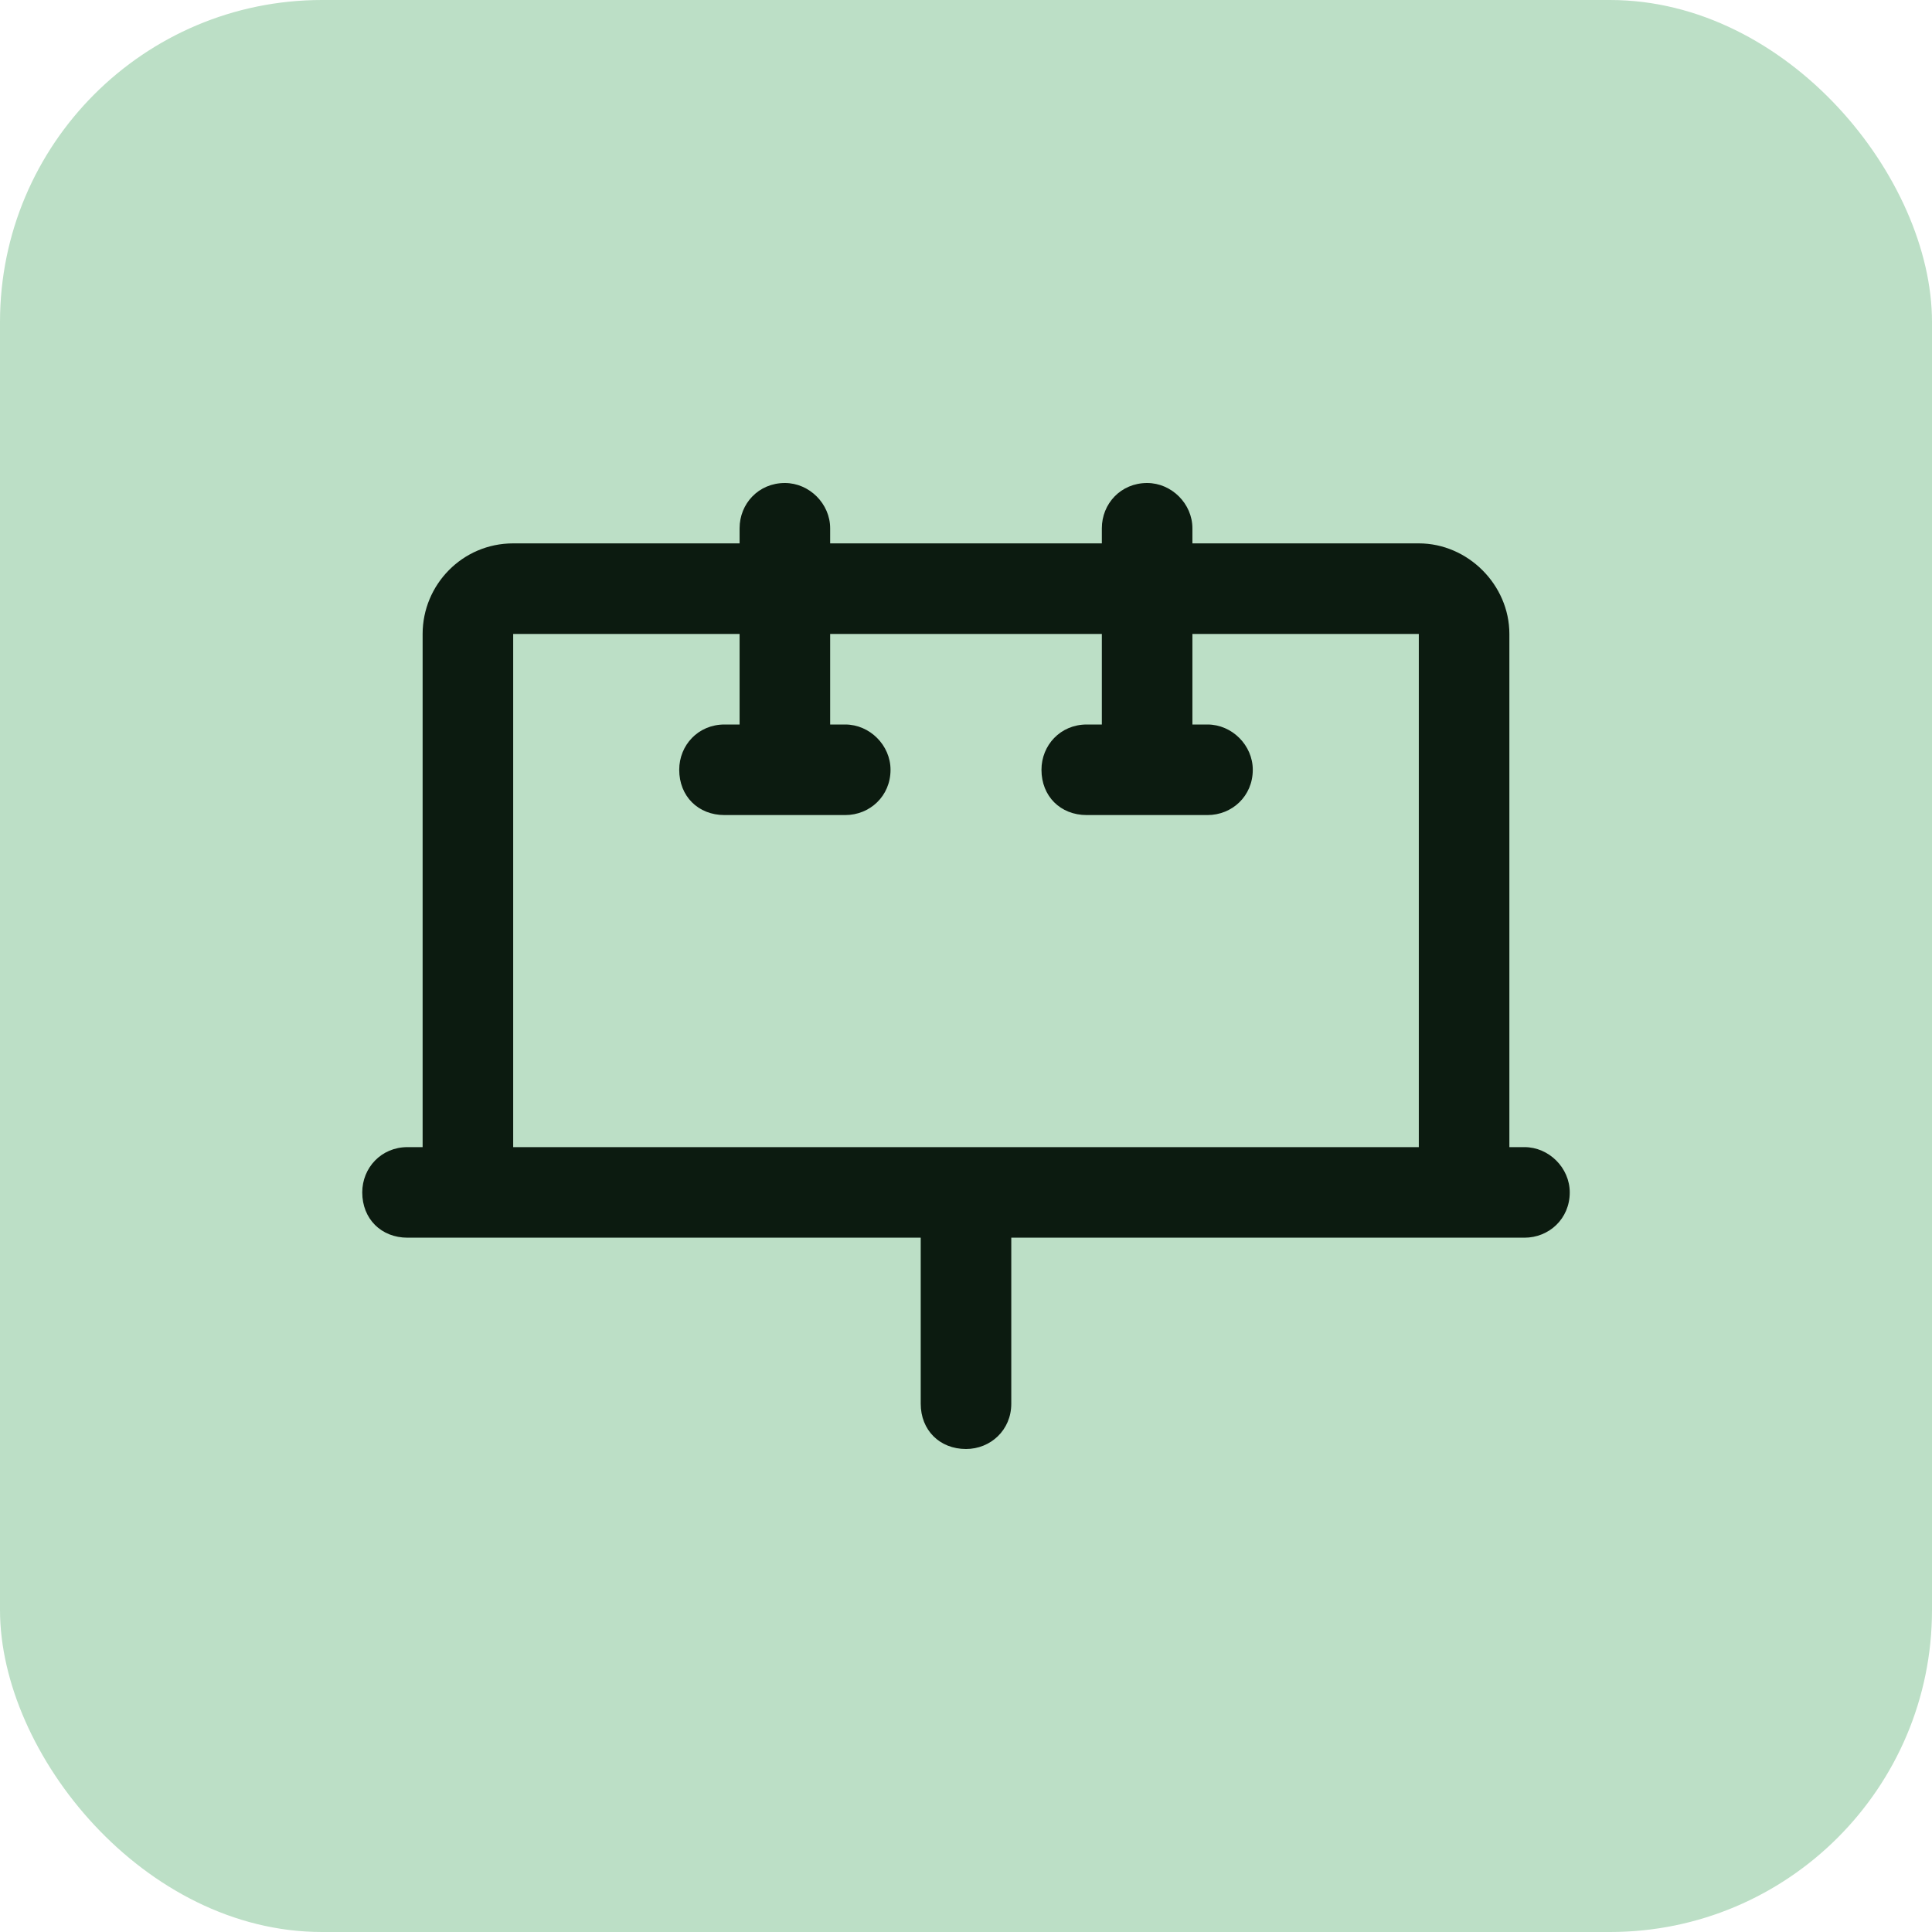
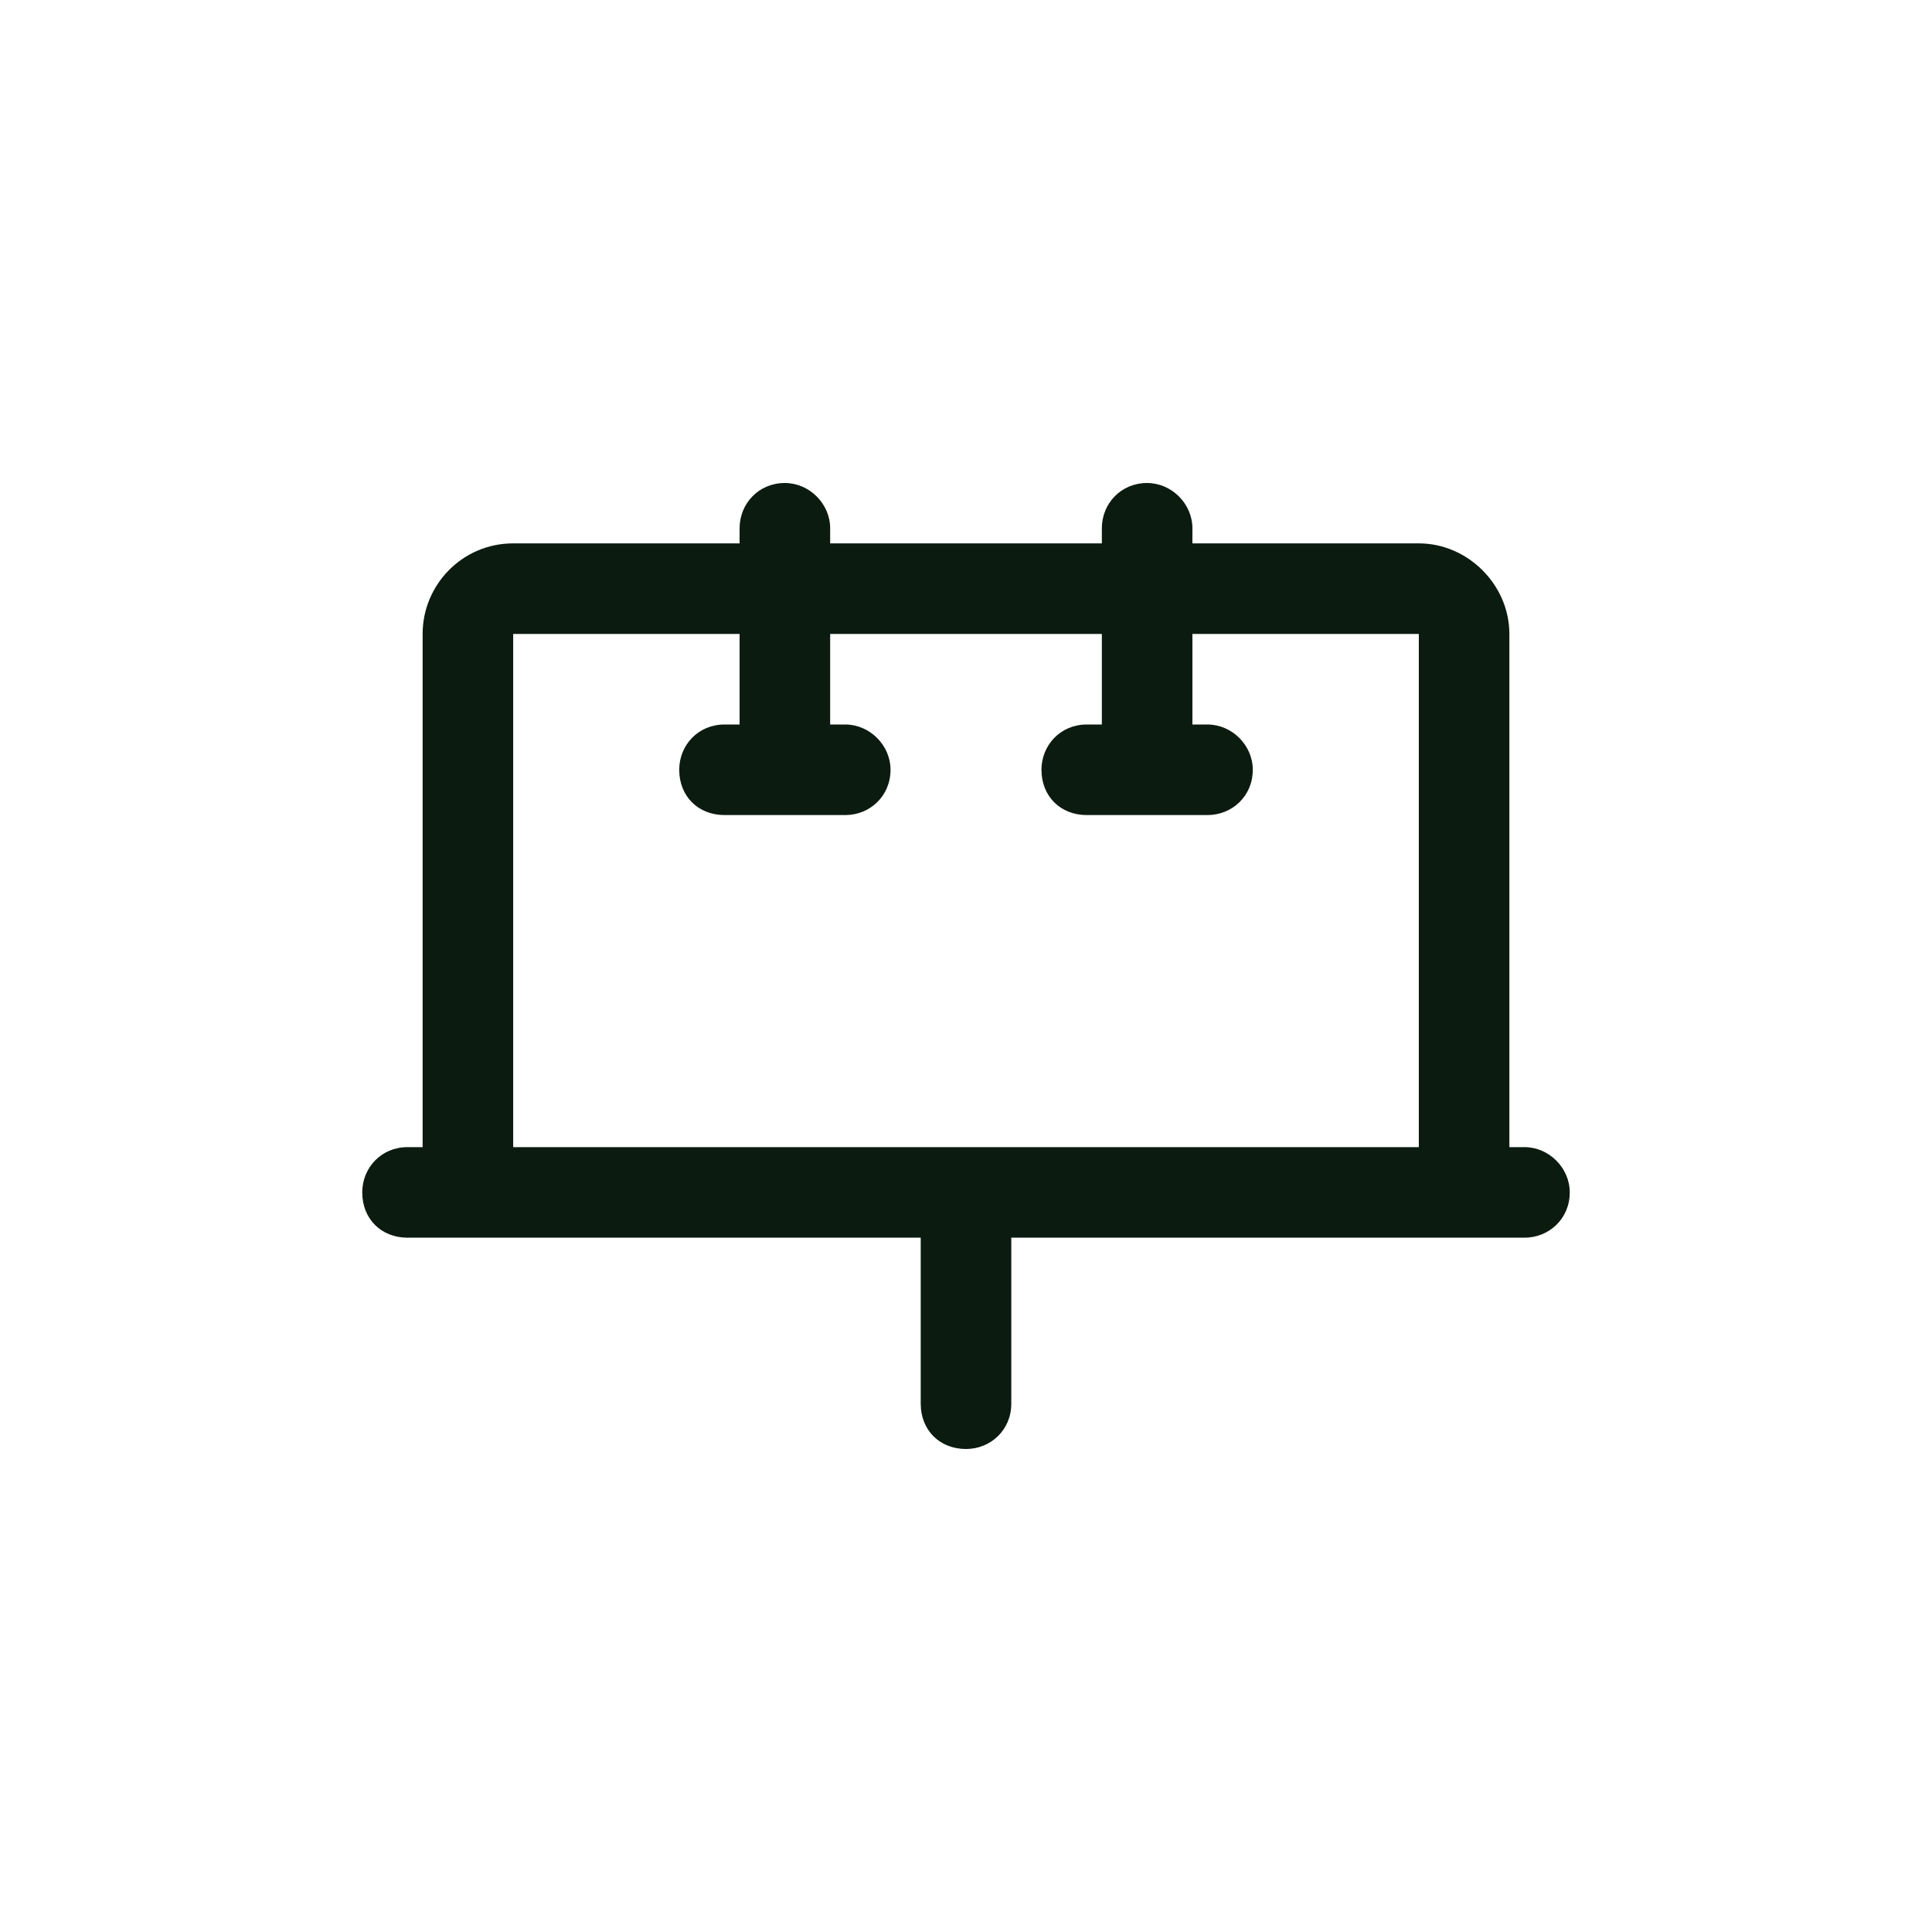
<svg xmlns="http://www.w3.org/2000/svg" width="48" height="48" viewBox="0 0 48 48" fill="none">
-   <rect width="48" height="48" rx="8" fill="#BCDFC6" />
  <path d="M29.625 13.125V13.5H35.25C36.469 13.5 37.5 14.531 37.5 15.75V28.5H37.875C38.484 28.5 39 29.016 39 29.625C39 30.281 38.484 30.75 37.875 30.75H35.25H25.125V34.875C25.125 35.531 24.609 36 24 36C23.344 36 22.875 35.531 22.875 34.875V30.75H12.75H10.125C9.469 30.75 9 30.281 9 29.625C9 29.016 9.469 28.5 10.125 28.5H10.5V15.75C10.5 14.531 11.484 13.5 12.75 13.5H18.375V13.125C18.375 12.516 18.844 12 19.5 12C20.109 12 20.625 12.516 20.625 13.125V13.5H27.375V13.125C27.375 12.516 27.844 12 28.5 12C29.109 12 29.625 12.516 29.625 13.125ZM24 28.5H35.25V15.75H29.625V18H30C30.609 18 31.125 18.516 31.125 19.125C31.125 19.781 30.609 20.25 30 20.25H28.5H27C26.344 20.25 25.875 19.781 25.875 19.125C25.875 18.516 26.344 18 27 18H27.375V15.75H20.625V18H21C21.609 18 22.125 18.516 22.125 19.125C22.125 19.781 21.609 20.25 21 20.25H19.5H18C17.344 20.25 16.875 19.781 16.875 19.125C16.875 18.516 17.344 18 18 18H18.375V15.75H12.75V28.5H24Z" fill="#0C1B10" />
</svg>